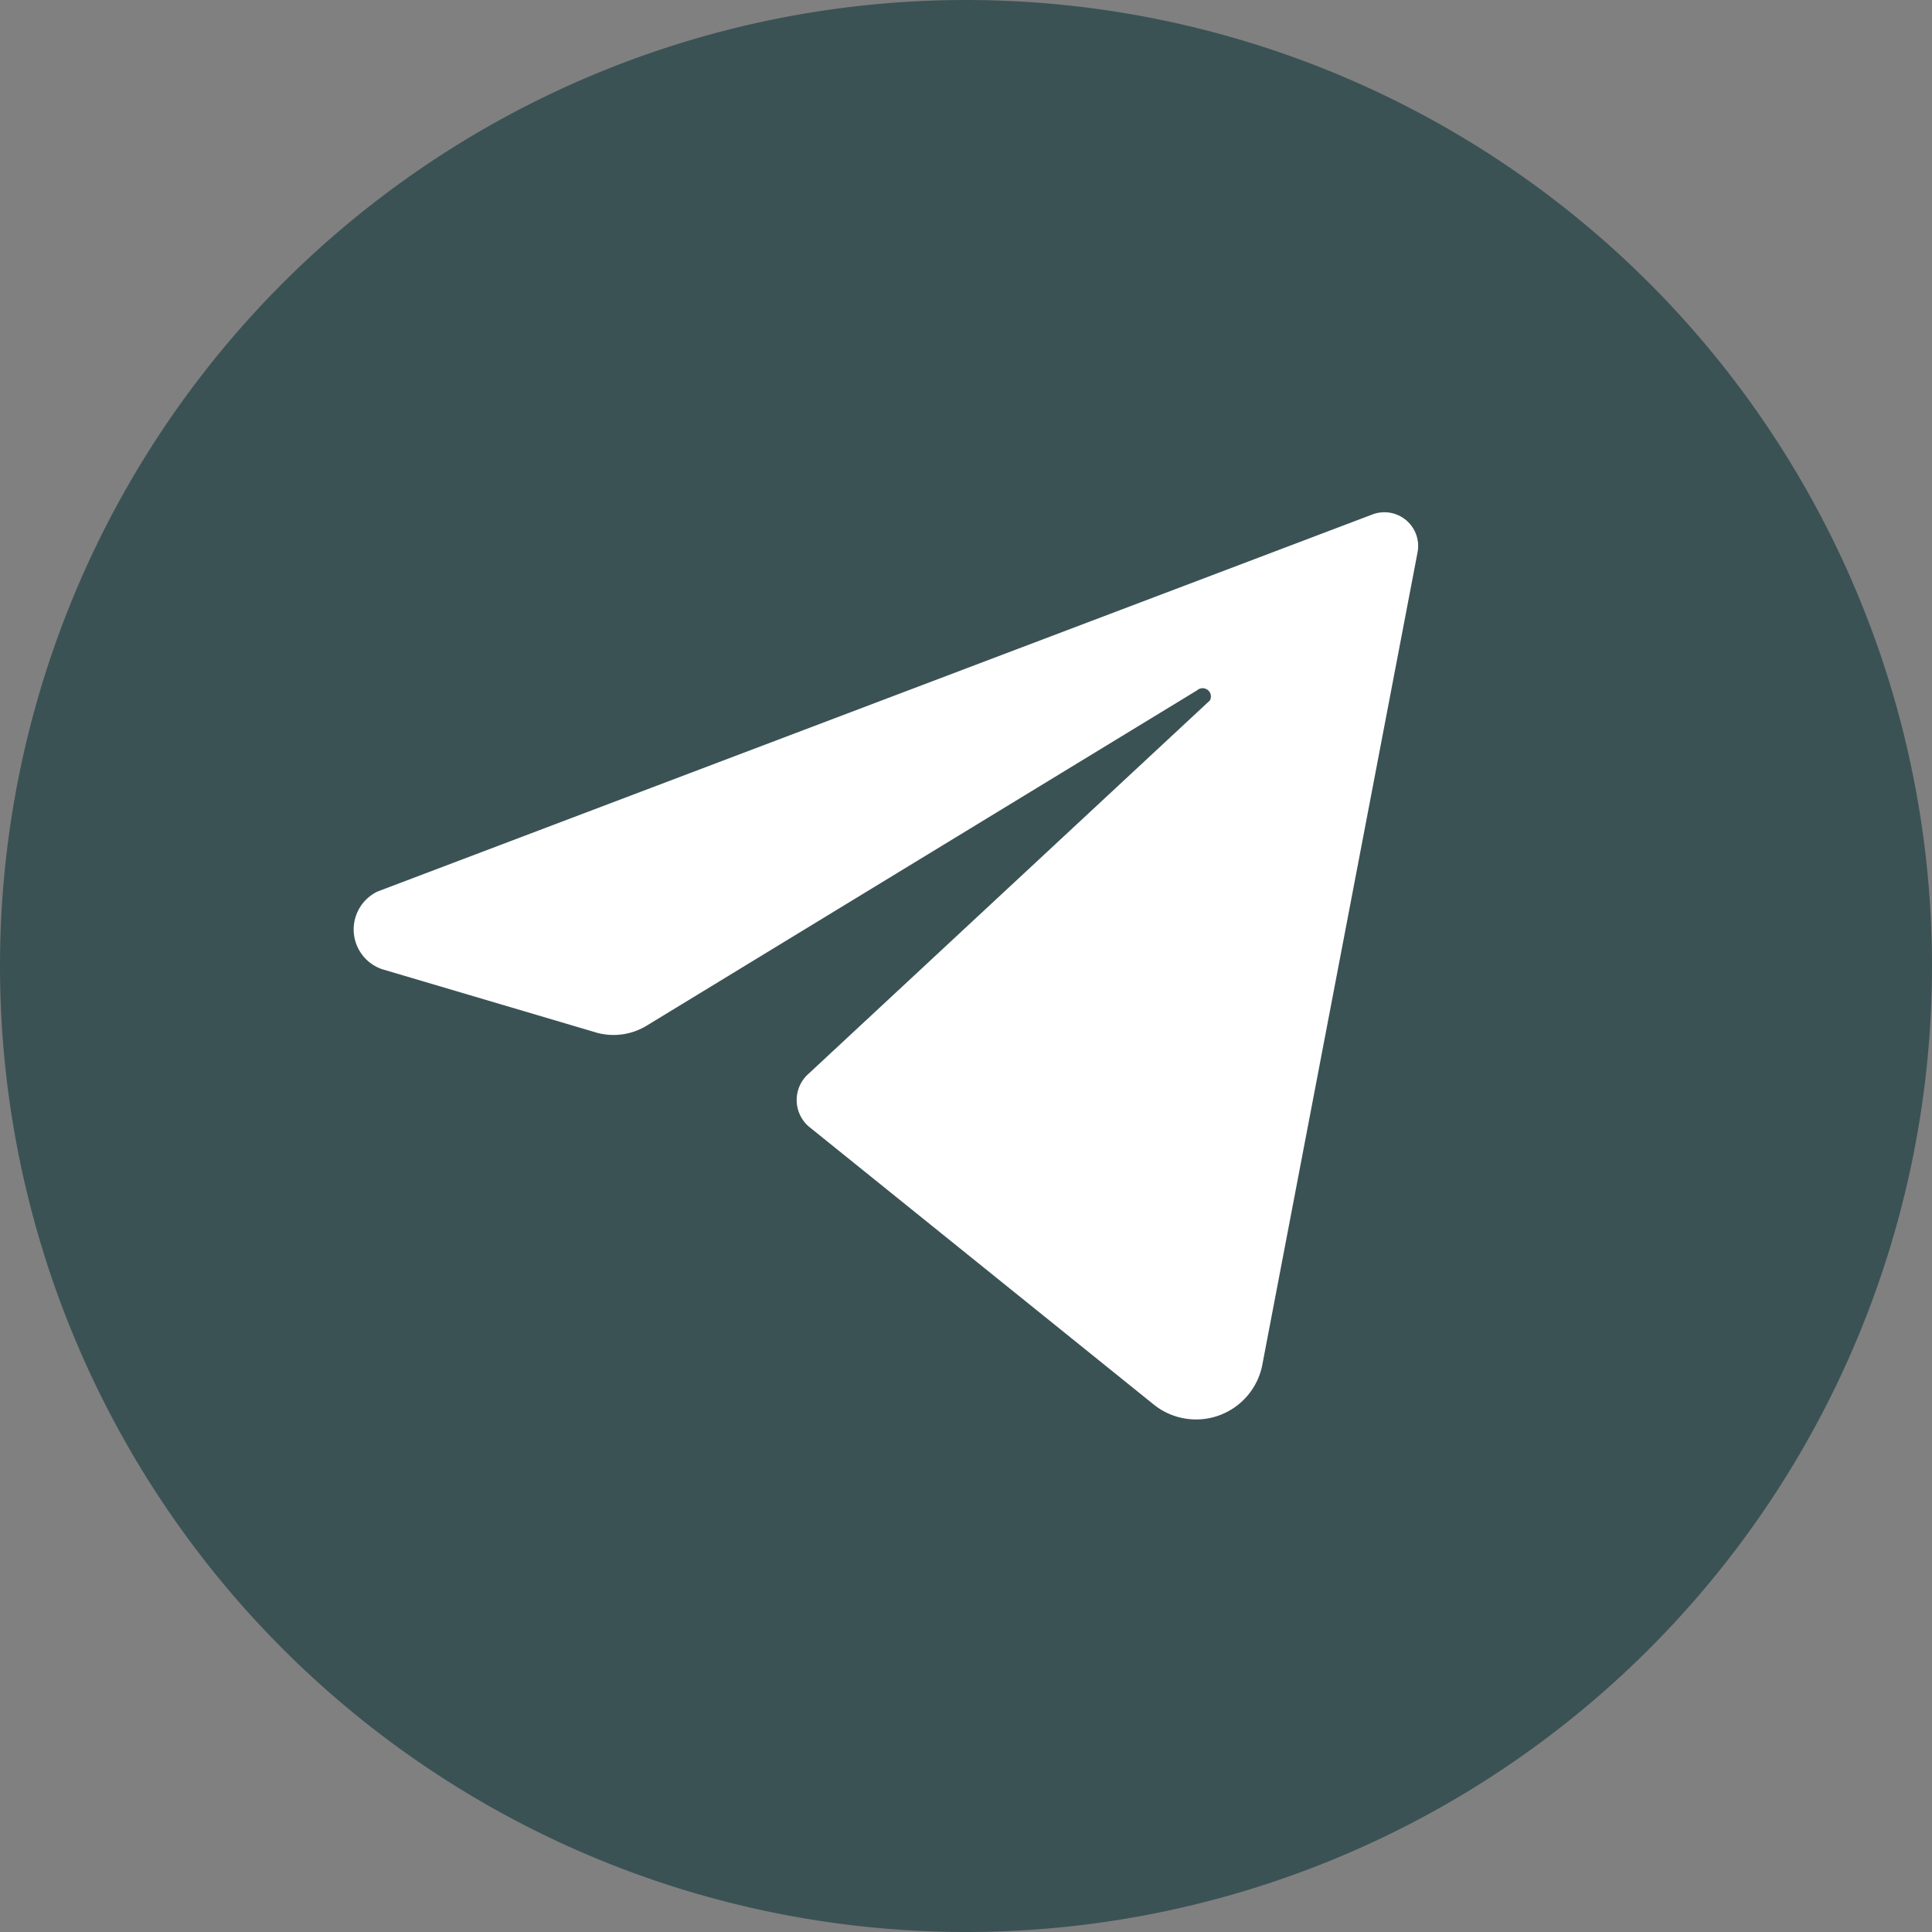
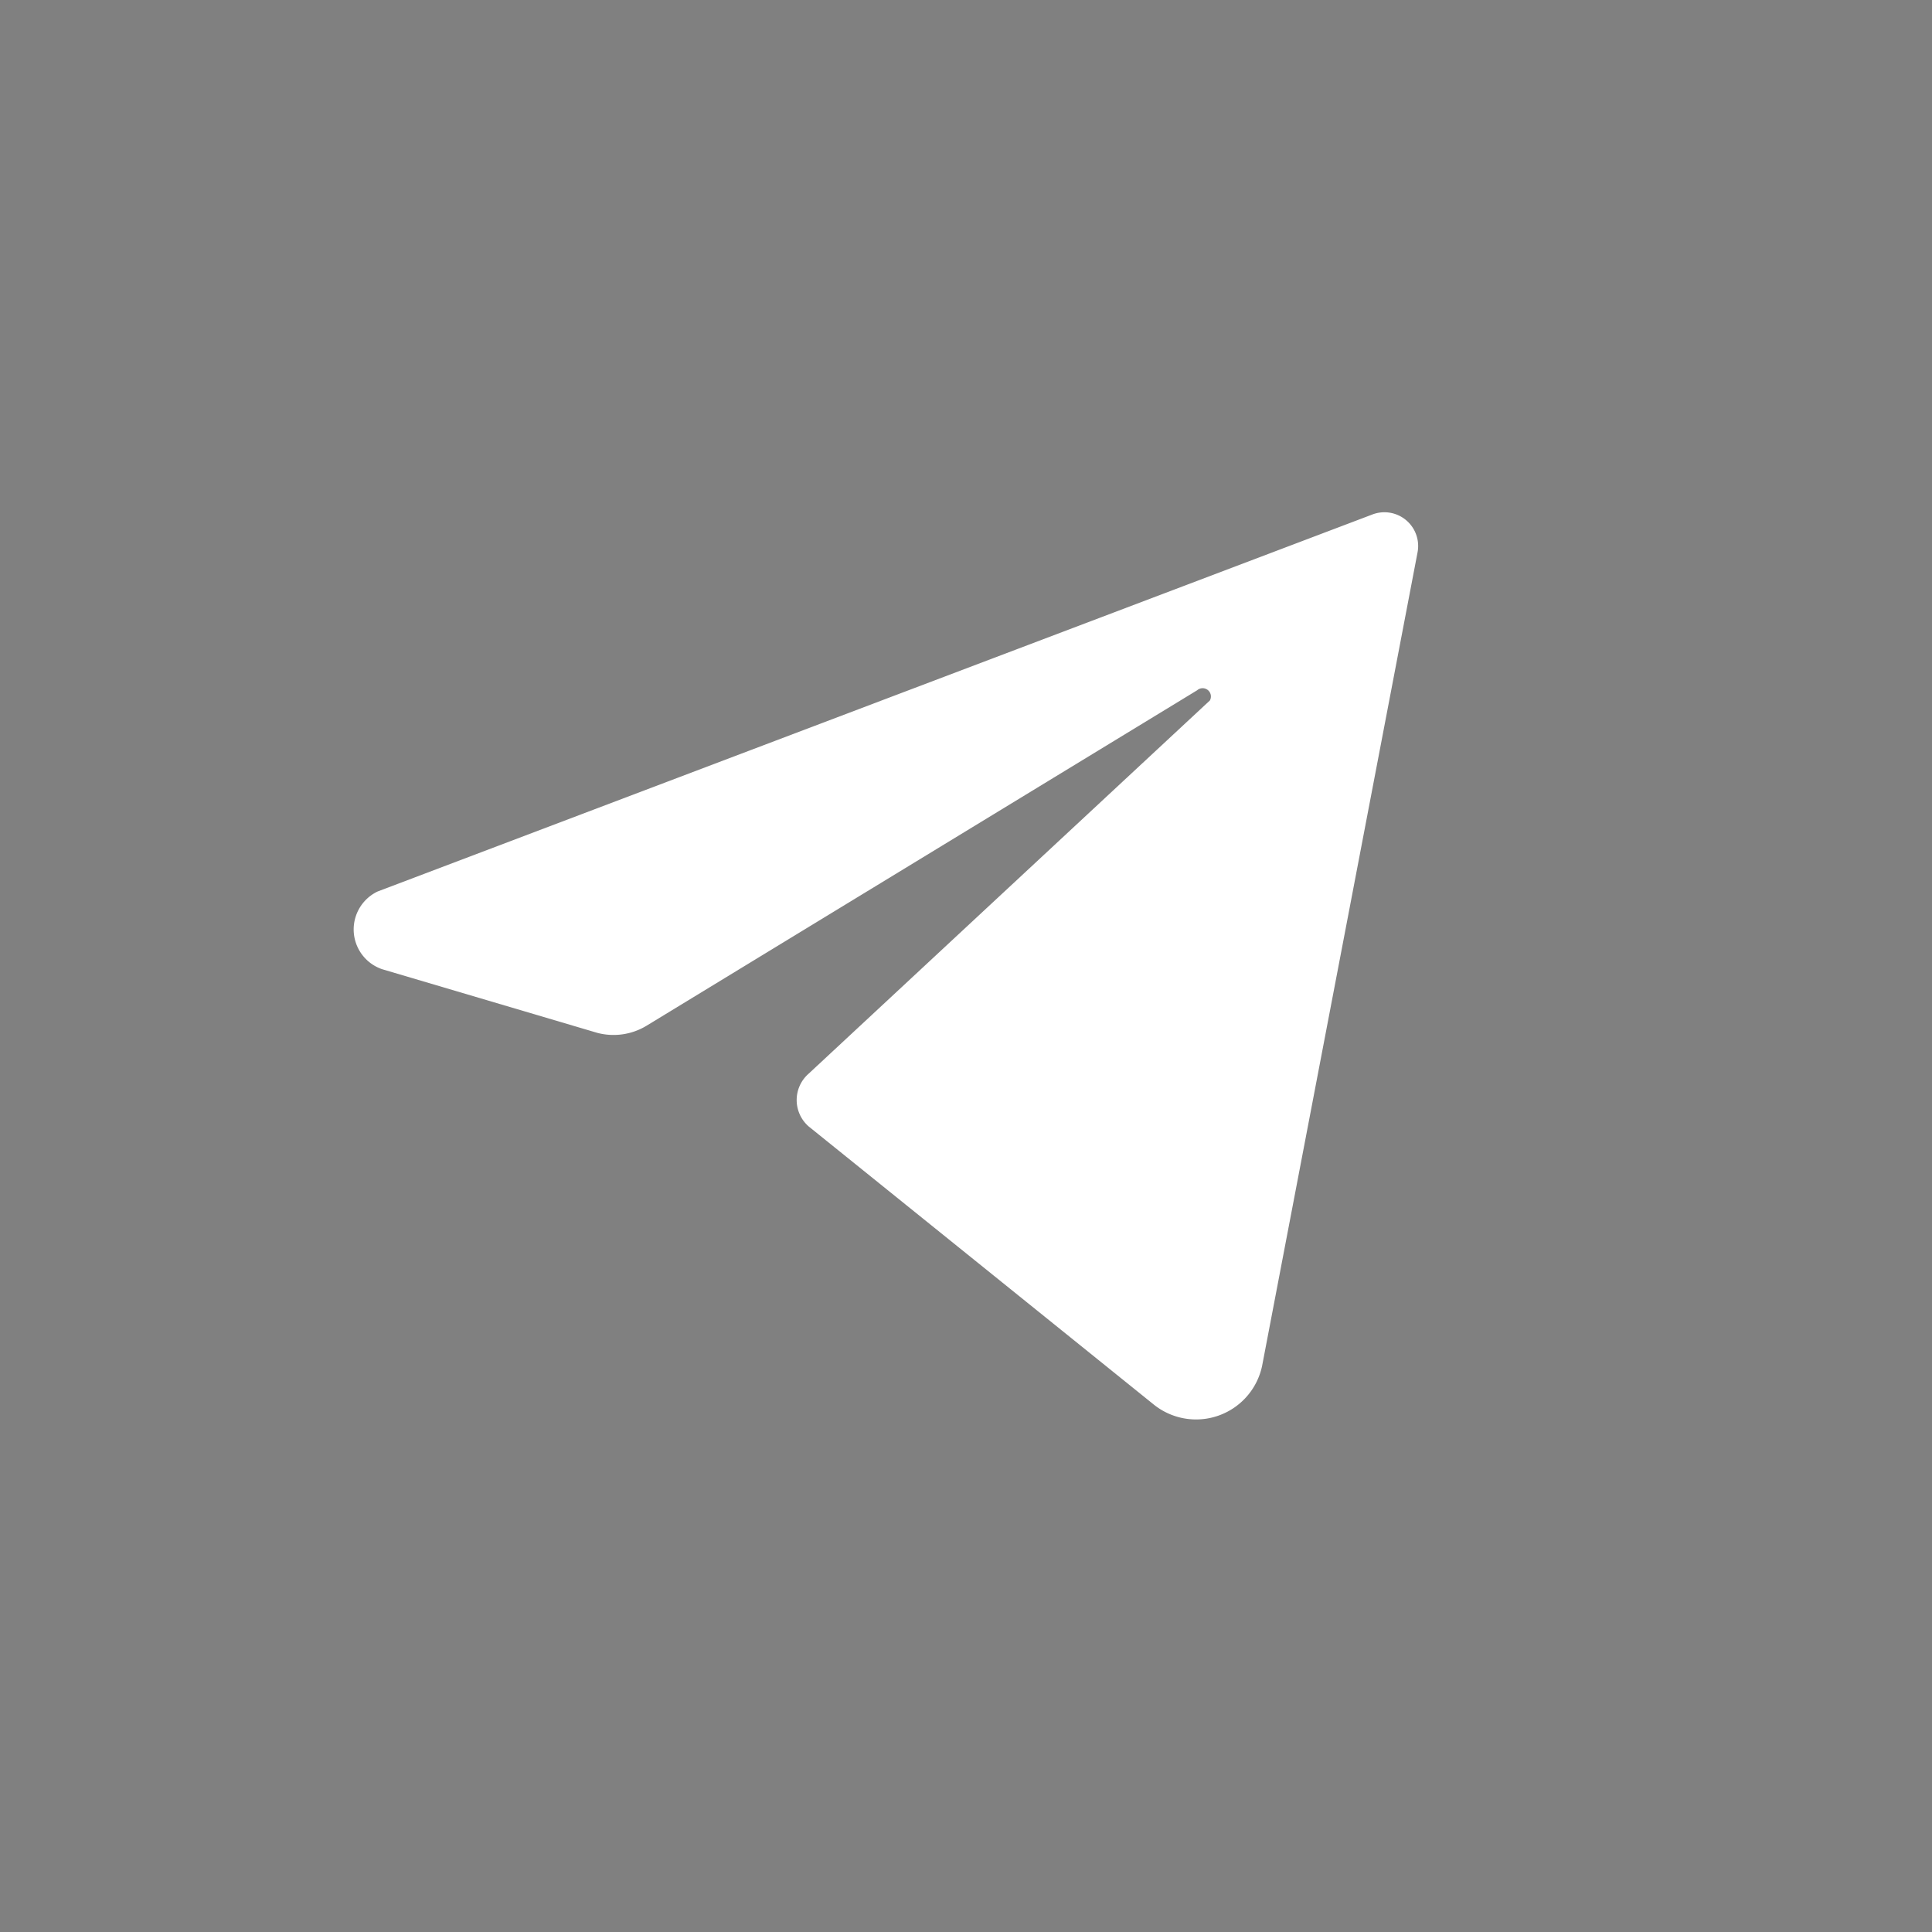
<svg xmlns="http://www.w3.org/2000/svg" viewBox="0 0 30.34 30.34">
  <rect x="0" y="0" width="30.34" height="30.34" fill="#808080" stroke="none" />
  <defs>
    <style>.cls-1{fill:#3b5255;}.cls-2{fill:#fff;}</style>
  </defs>
  <g id="Layer_2" data-name="Layer 2">
    <g id="Menu_Bar_Footer" data-name="Menu Bar &amp; Footer">
-       <path class="cls-1" d="M15.17,30.34h0A15.17,15.17,0,0,1,0,15.17H0A15.17,15.17,0,0,1,15.17,0h0A15.17,15.17,0,0,1,30.34,15.17h0A15.17,15.17,0,0,1,15.17,30.34Z" />
      <path class="cls-2" d="M21.55,8.08,5.93,14A.66.66,0,0,0,6,15.22l3.38,1a1,1,0,0,0,.77-.11l8.65-5.27A.13.13,0,0,1,19,11l-6.3,5.86a.55.55,0,0,0,0,.83l5.41,4.36a1.06,1.06,0,0,0,1.71-.6L22.26,8.68A.53.53,0,0,0,21.55,8.08Z" />
    </g>
  </g>
</svg>